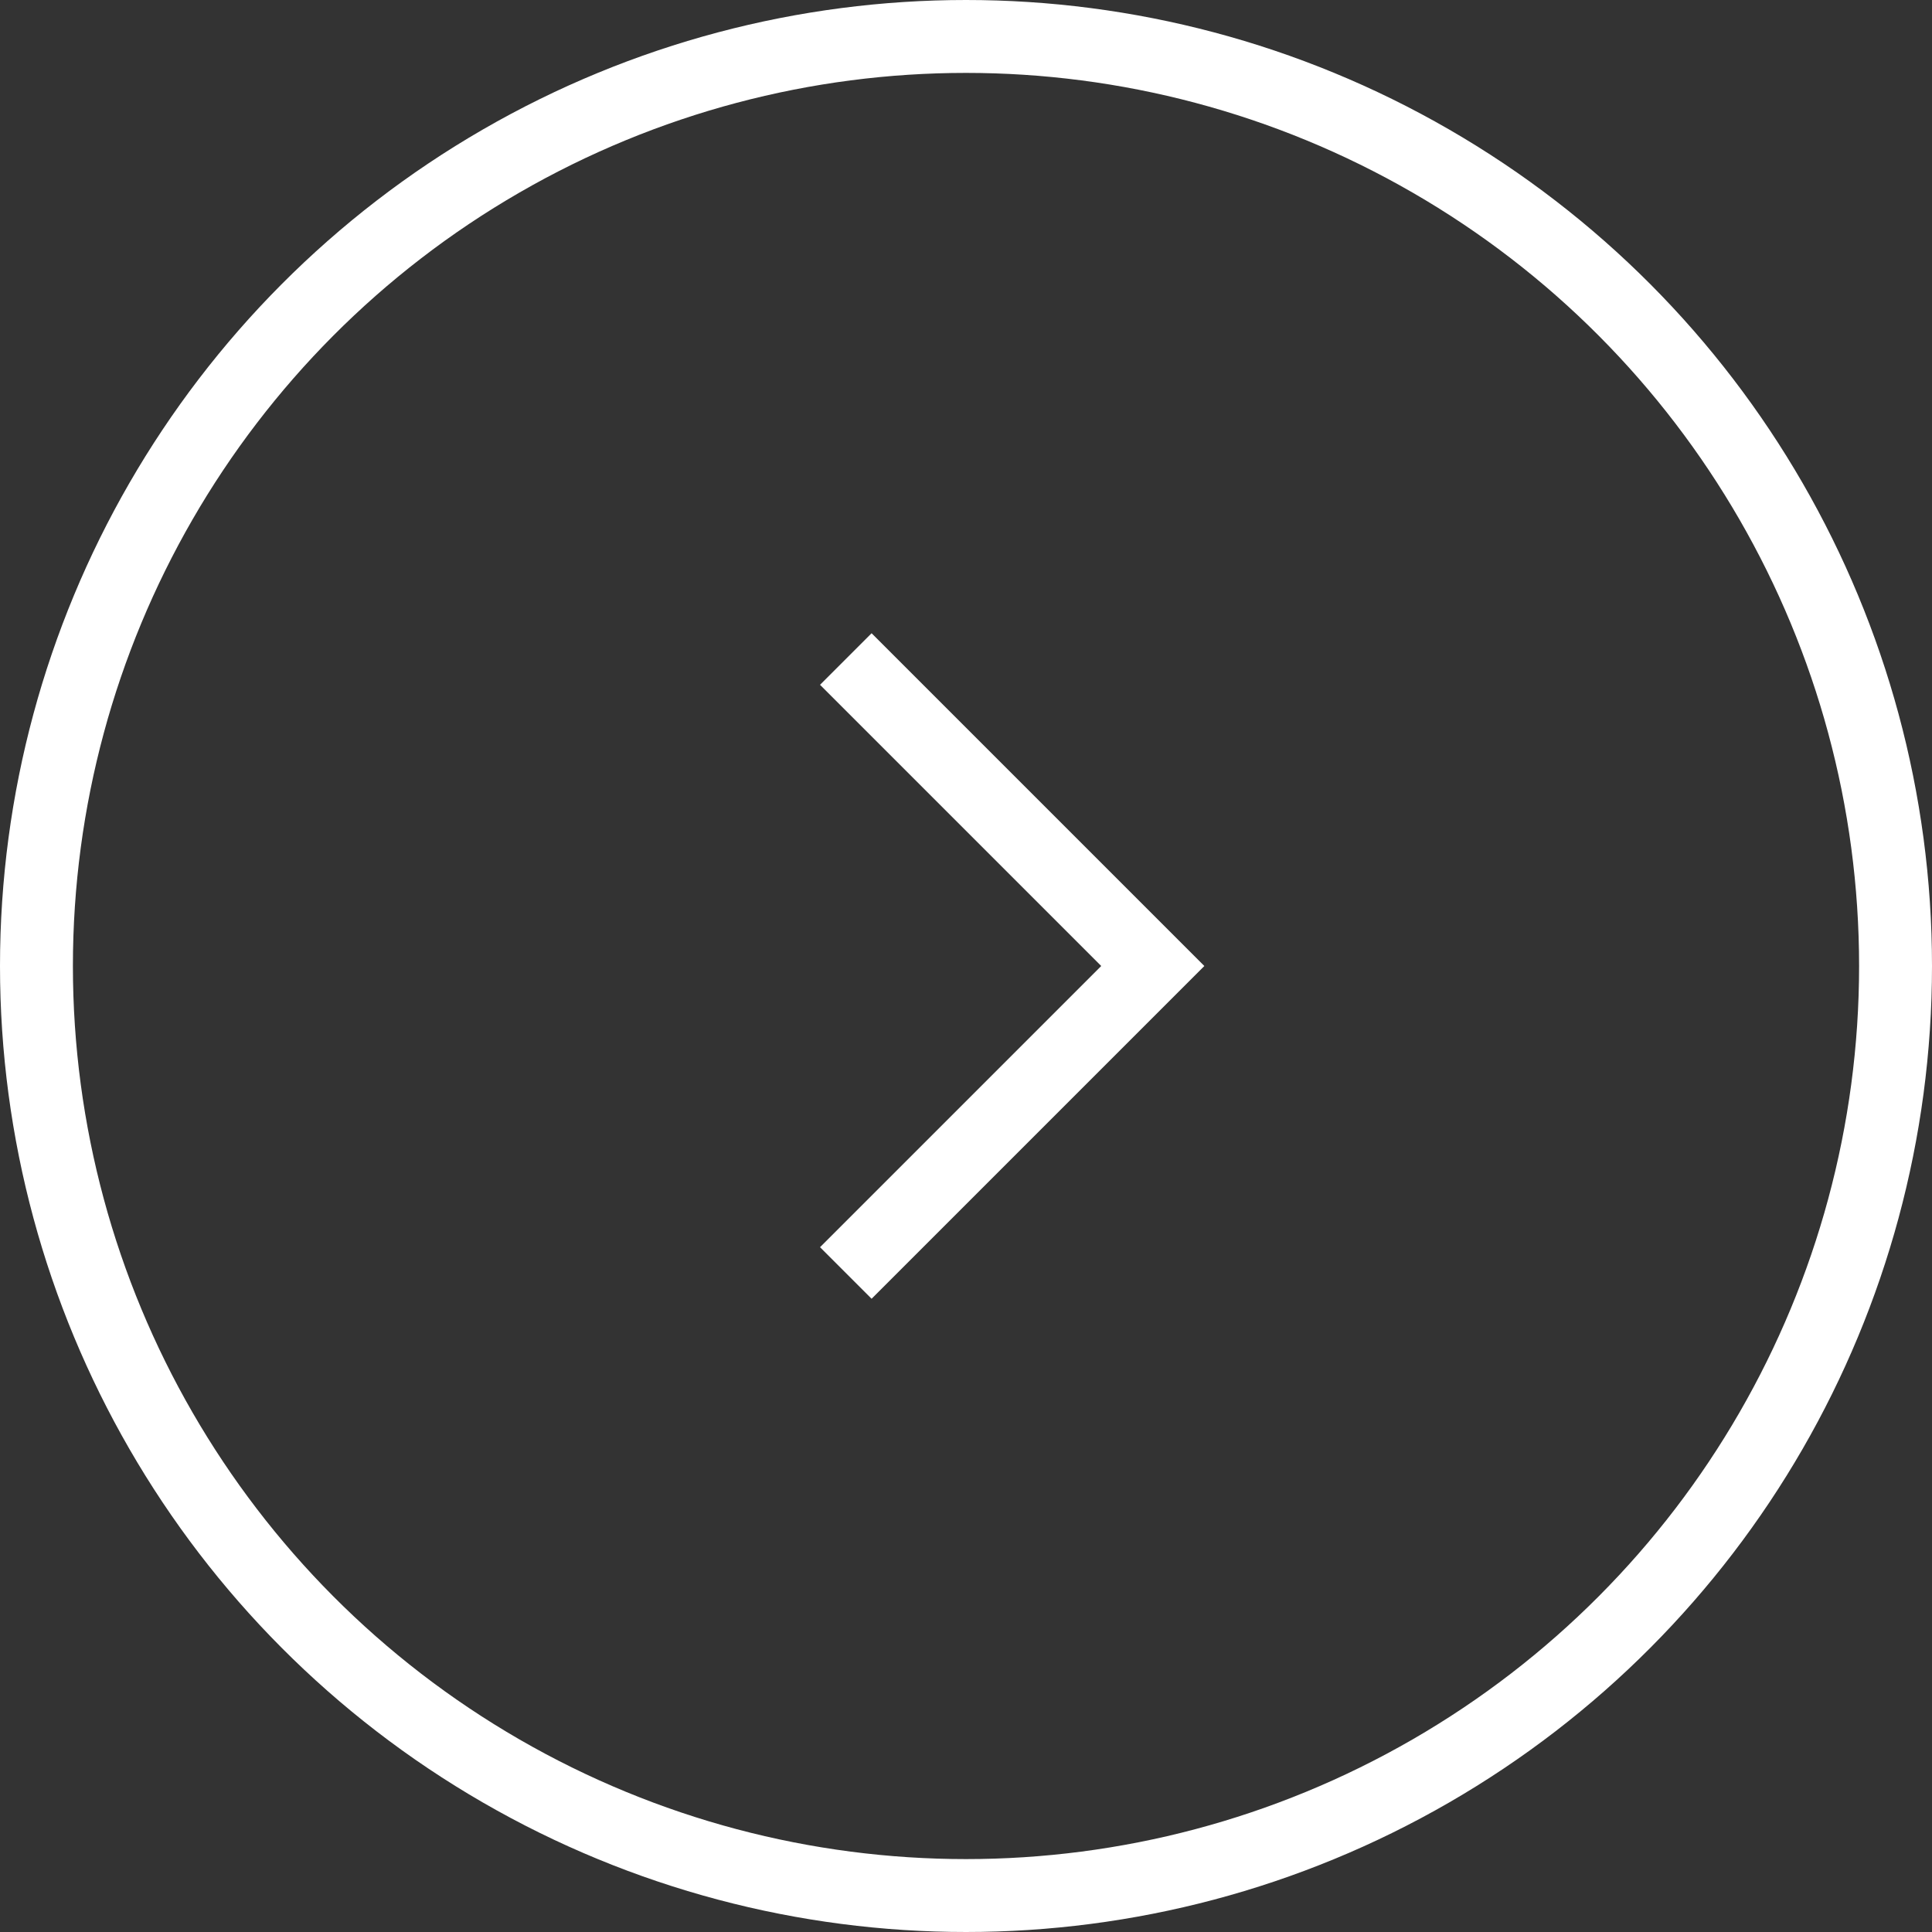
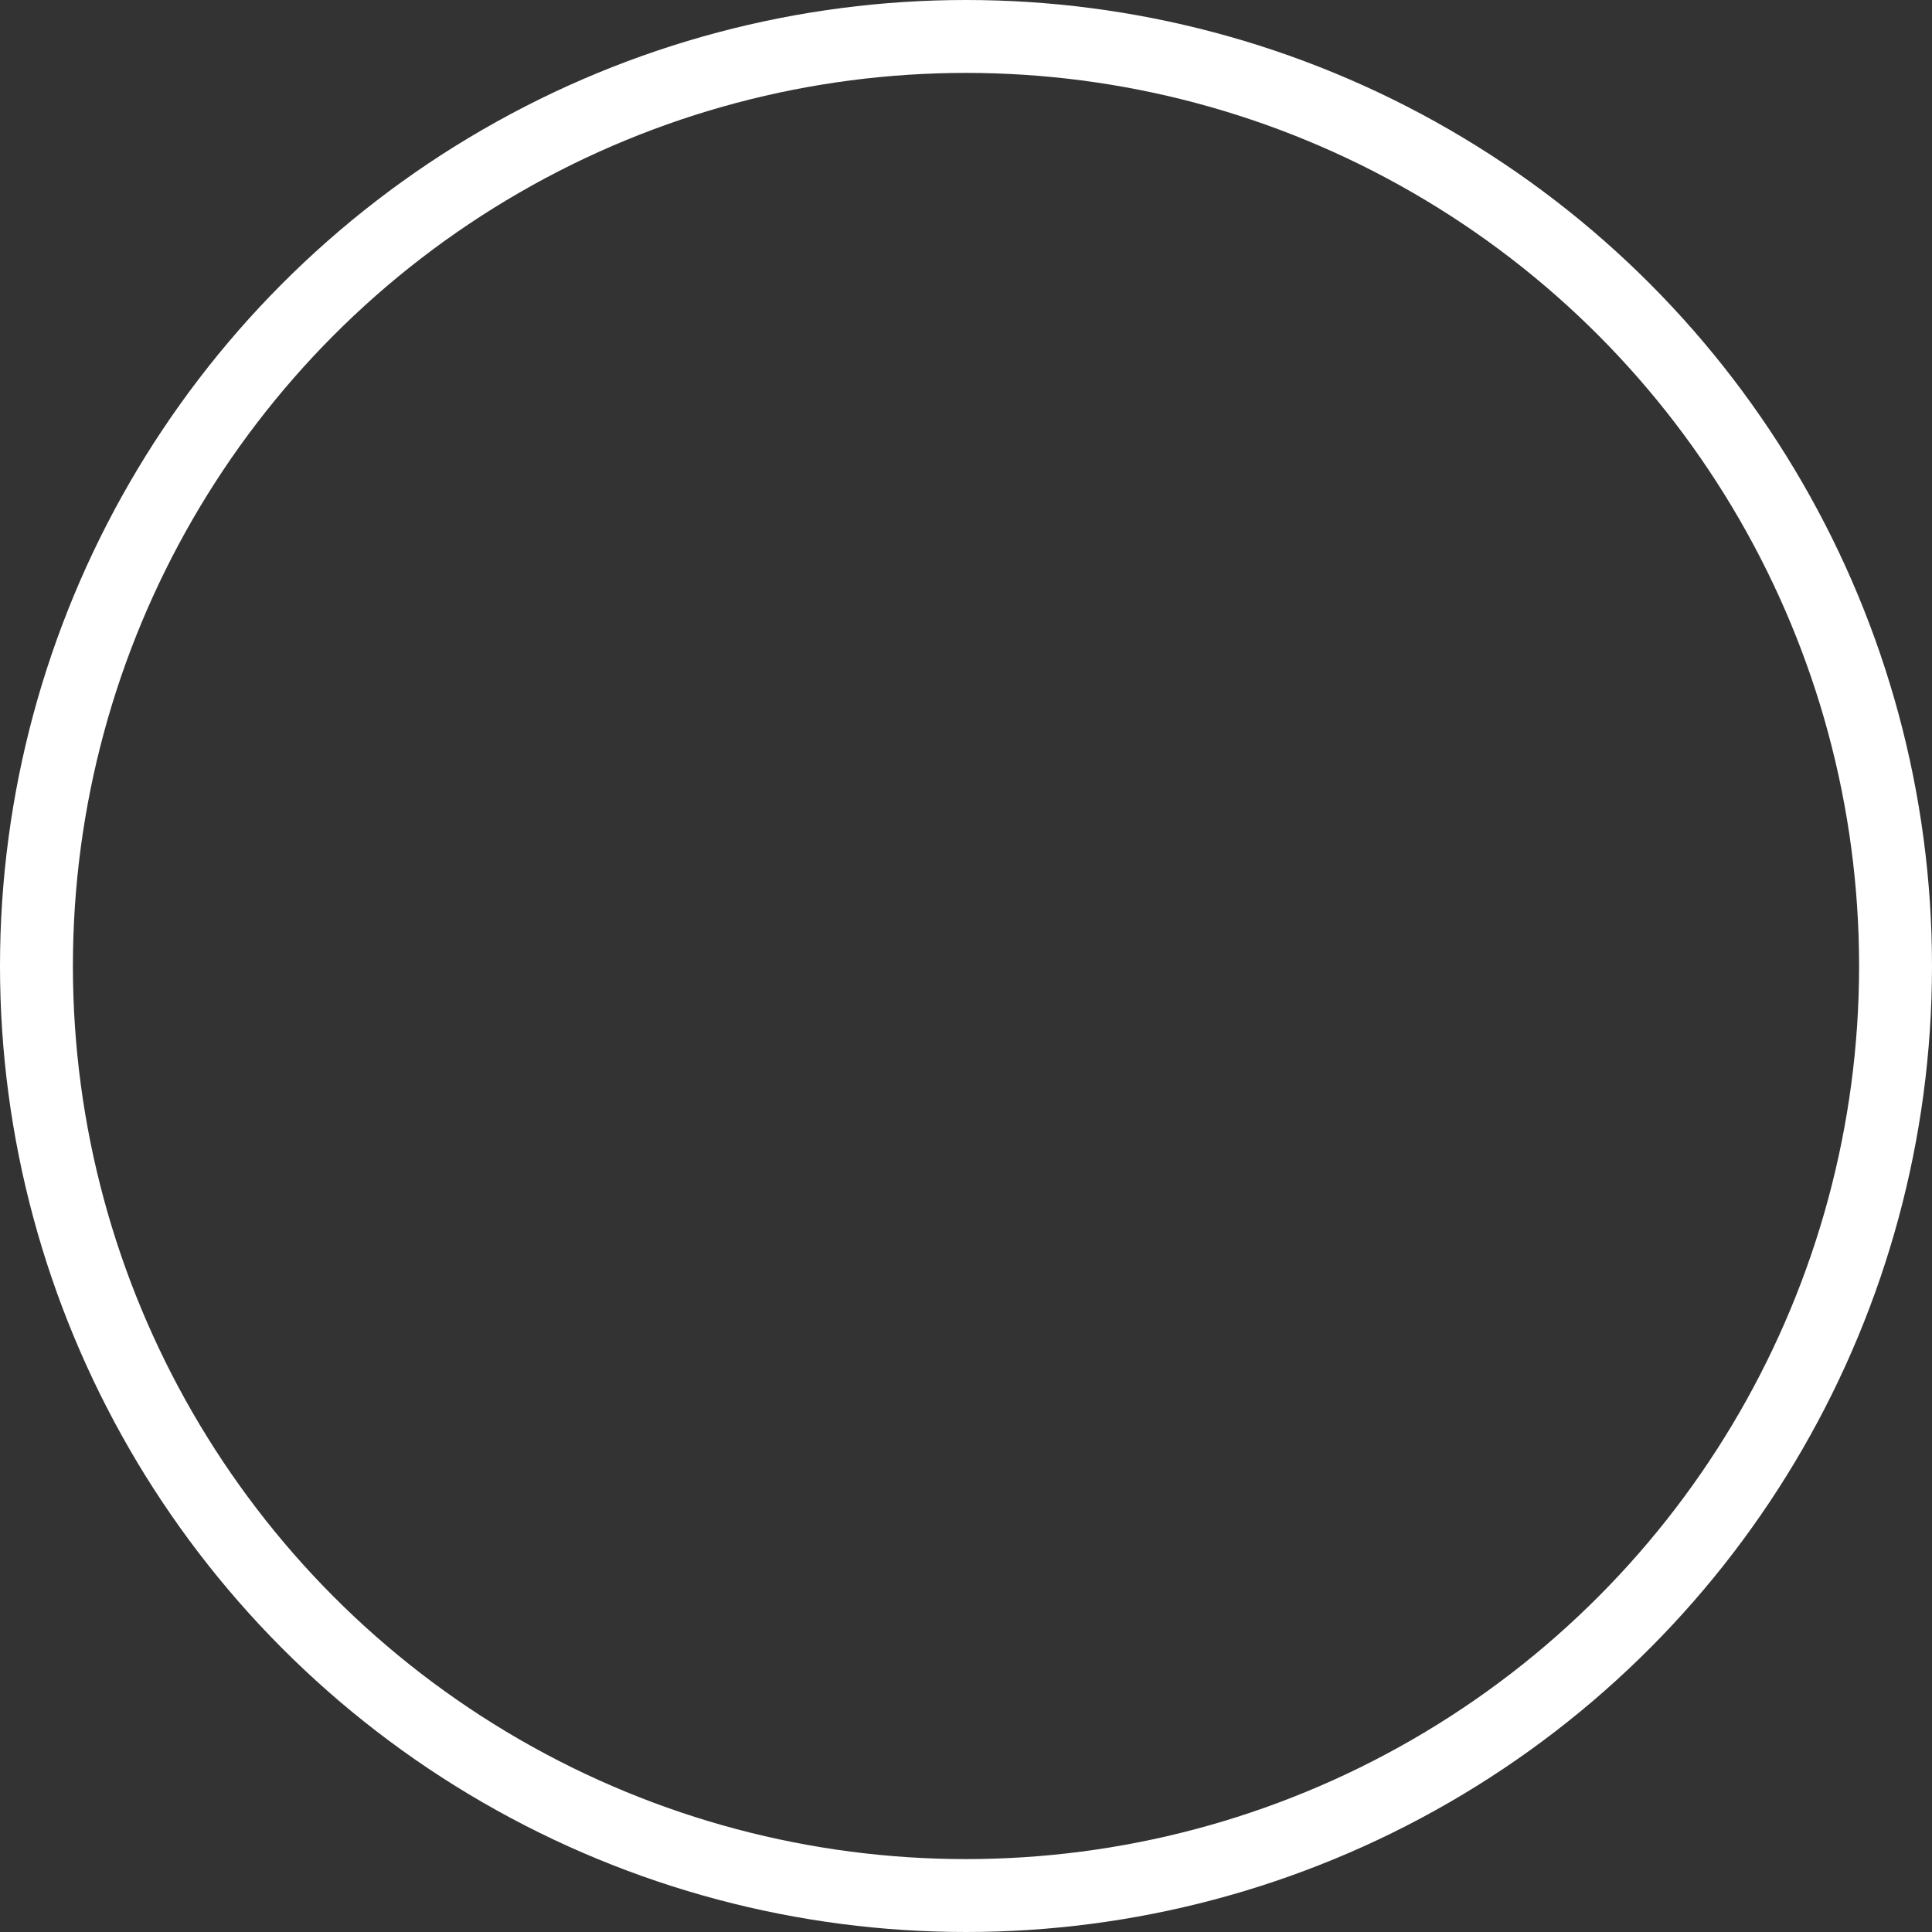
<svg xmlns="http://www.w3.org/2000/svg" width="53" height="53" viewBox="0 0 53 53">
  <rect x="0" y="0" width="53" height="53" fill="#333333" stroke="none" />
  <g id="Group_216" data-name="Group 216" transform="translate(-1791 -3141)">
    <g id="Ellipse_5" data-name="Ellipse 5" transform="translate(1791 3141)" fill="none" stroke="#fff" stroke-width="2">
-       <circle cx="26.5" cy="26.5" r="26.5" stroke="none" />
      <circle cx="26.5" cy="26.5" r="25.5" fill="none" />
    </g>
    <g id="Group_82" data-name="Group 82" transform="translate(1719.3 12.925)">
-       <path id="Path_24" data-name="Path 24" d="M2426.627,3146.154l8.421,8.421-8.421,8.421" transform="translate(-2331.724)" fill="none" stroke="#fff" stroke-width="2" />
-     </g>
+       </g>
  </g>
</svg>